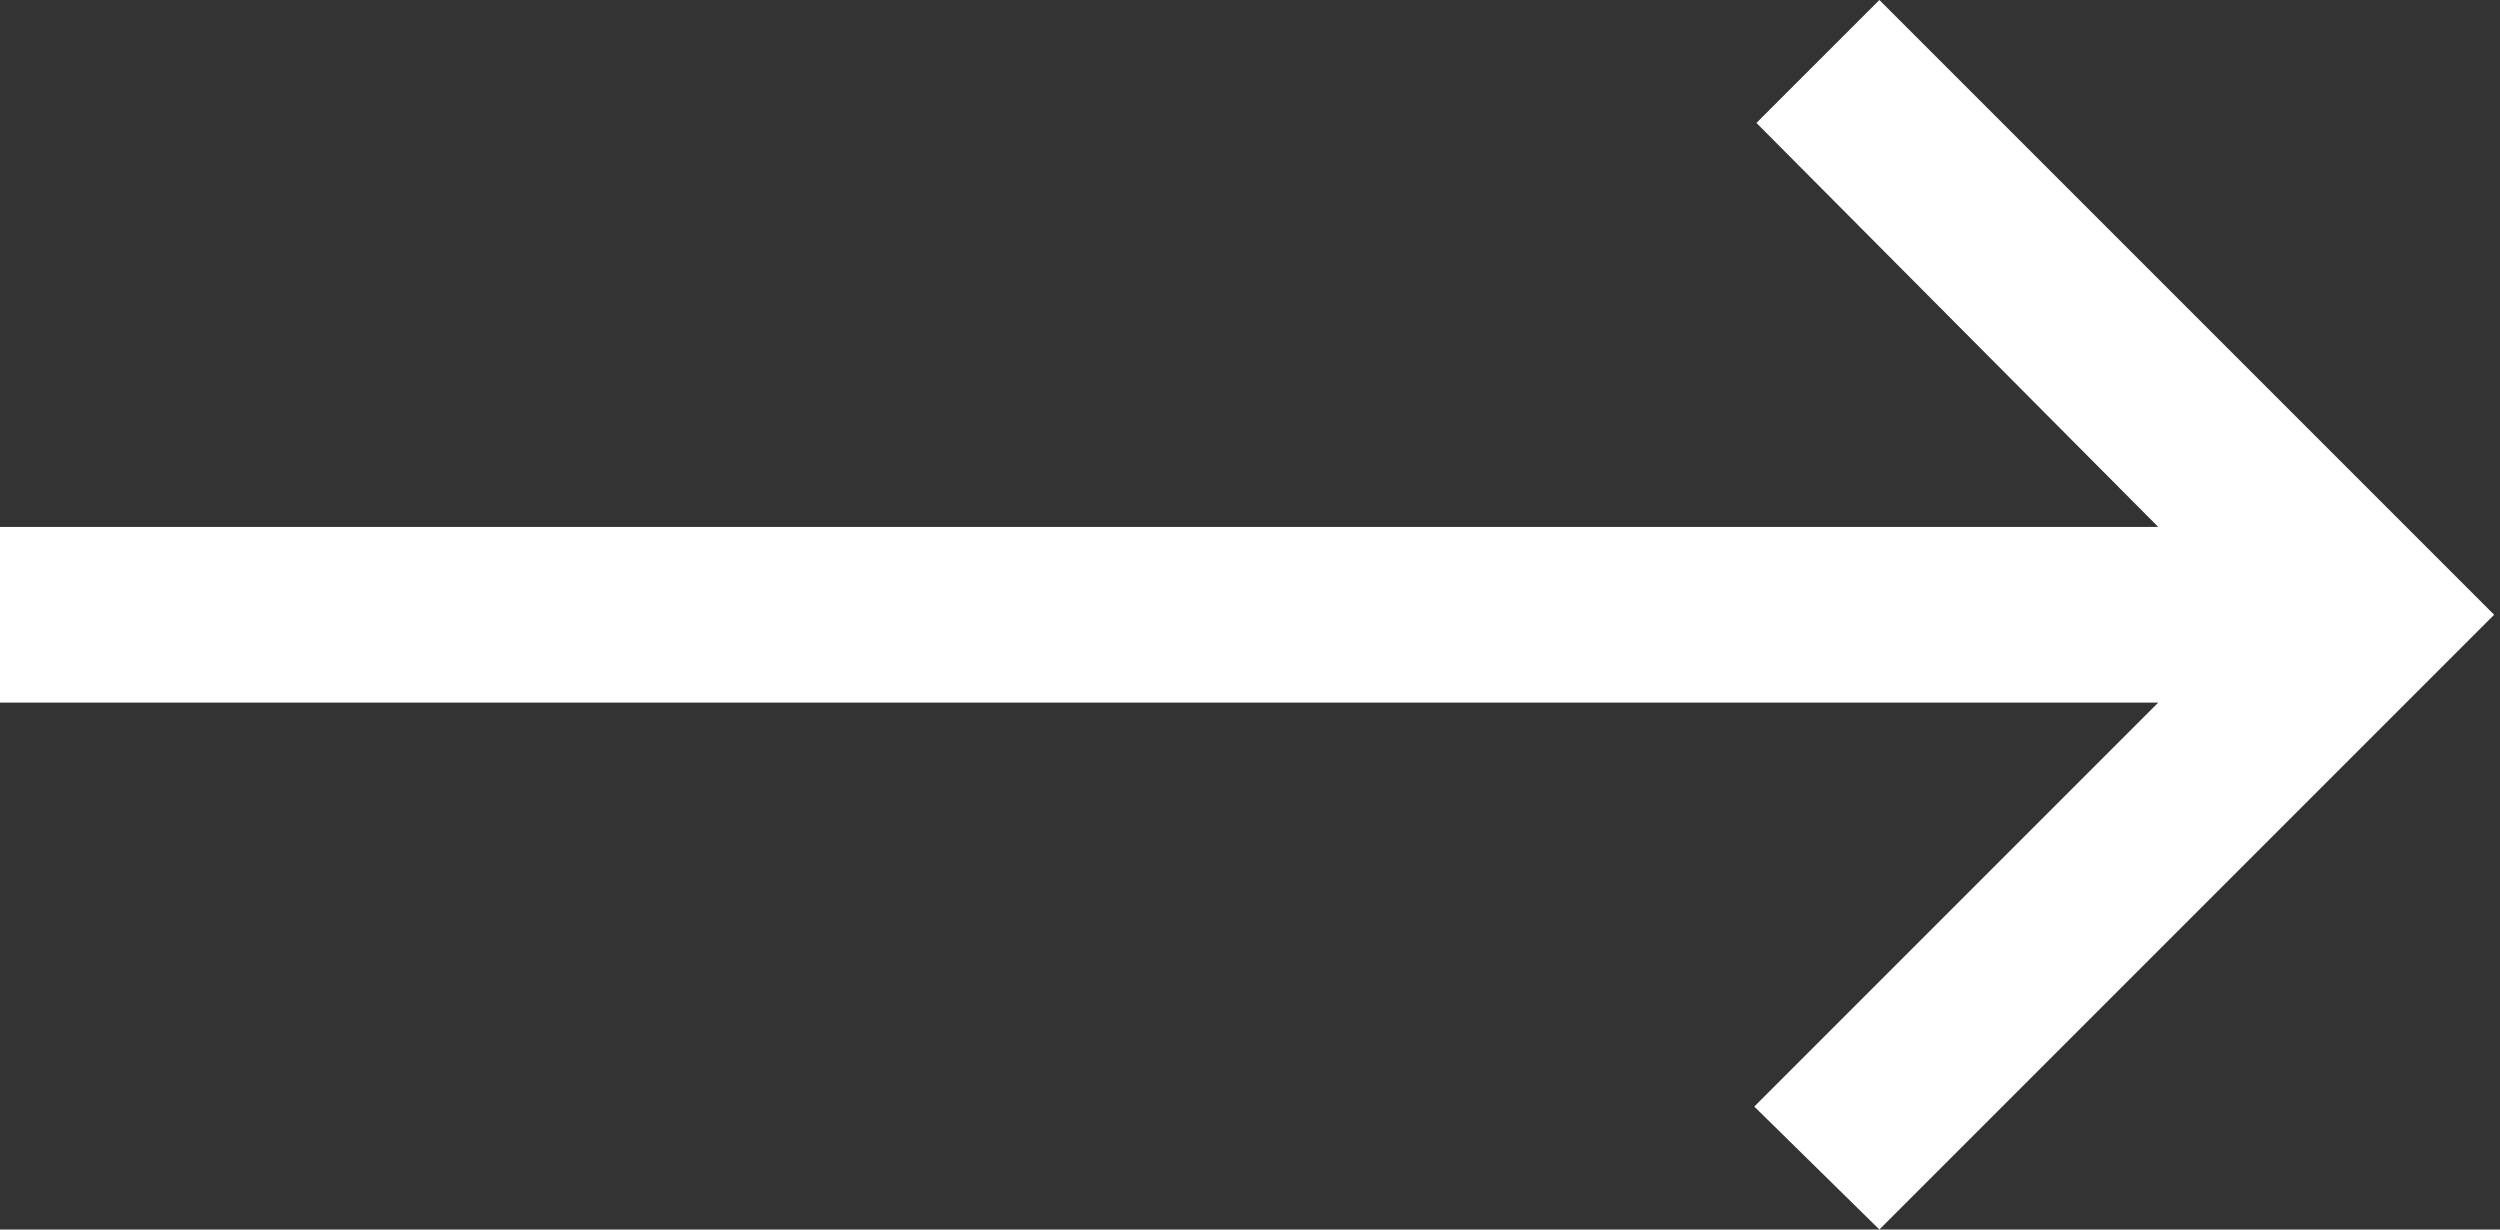
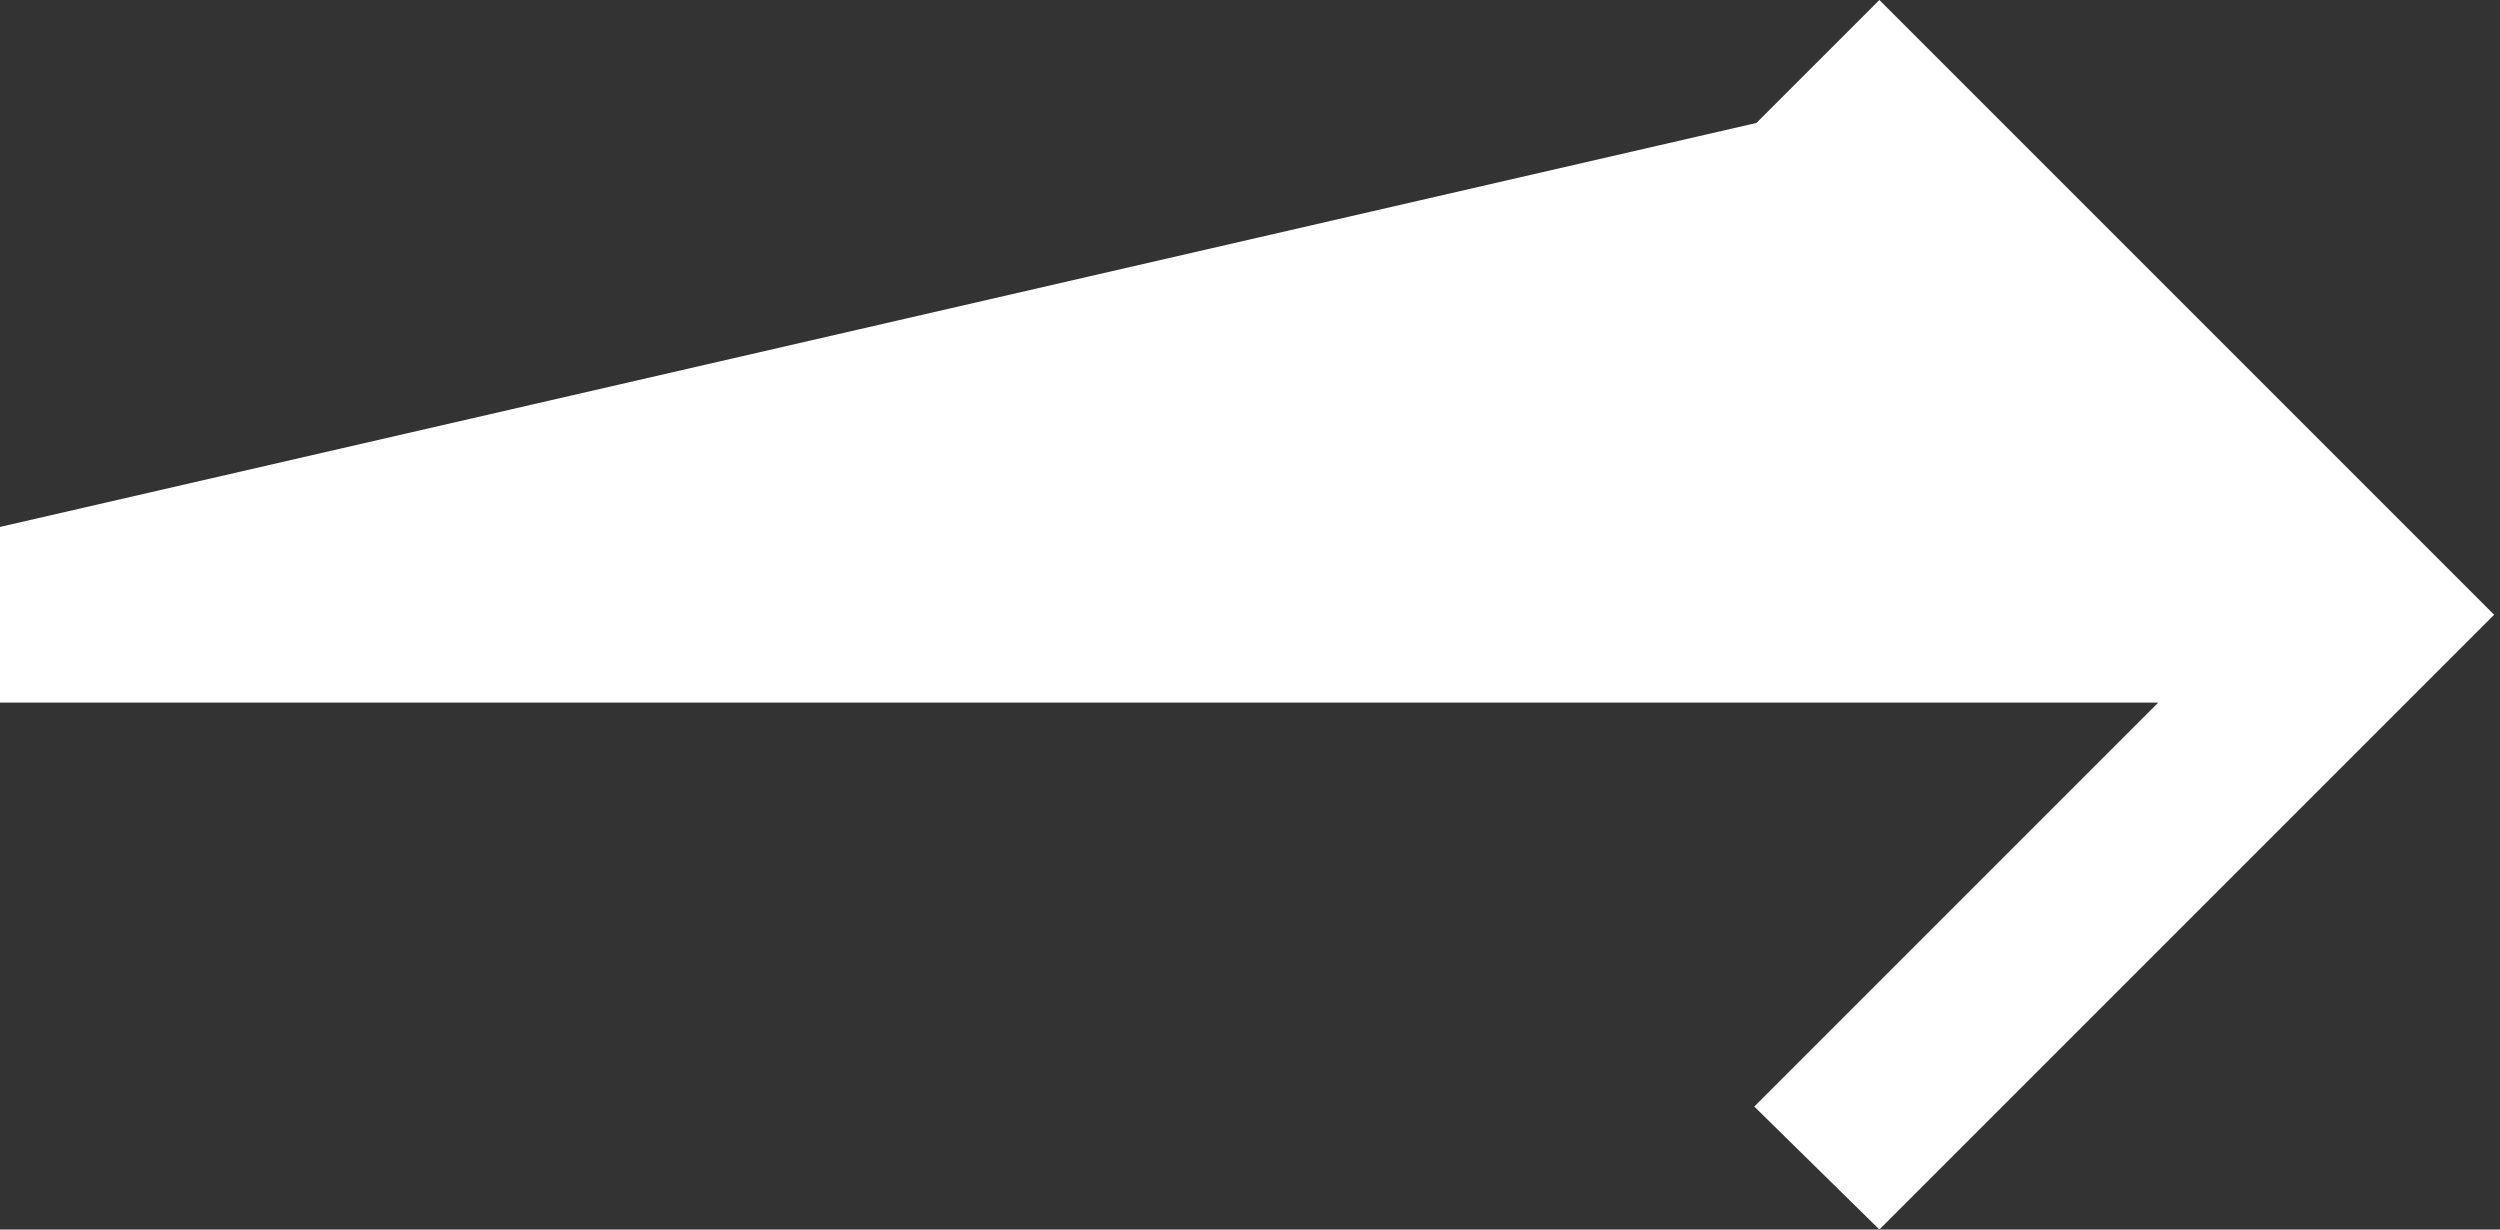
<svg xmlns="http://www.w3.org/2000/svg" width="61" height="30" viewBox="0 0 61 30" fill="none">
  <rect x="0" y="0" width="61" height="30" fill="#333333" stroke="none" />
-   <path d="M45.857 30L42.804 27L52.661 17.143H0V12.857H52.661L42.857 3L45.857 0L60.857 15L45.857 30Z" fill="white" />
+   <path d="M45.857 30L42.804 27L52.661 17.143H0V12.857L42.857 3L45.857 0L60.857 15L45.857 30Z" fill="white" />
</svg>